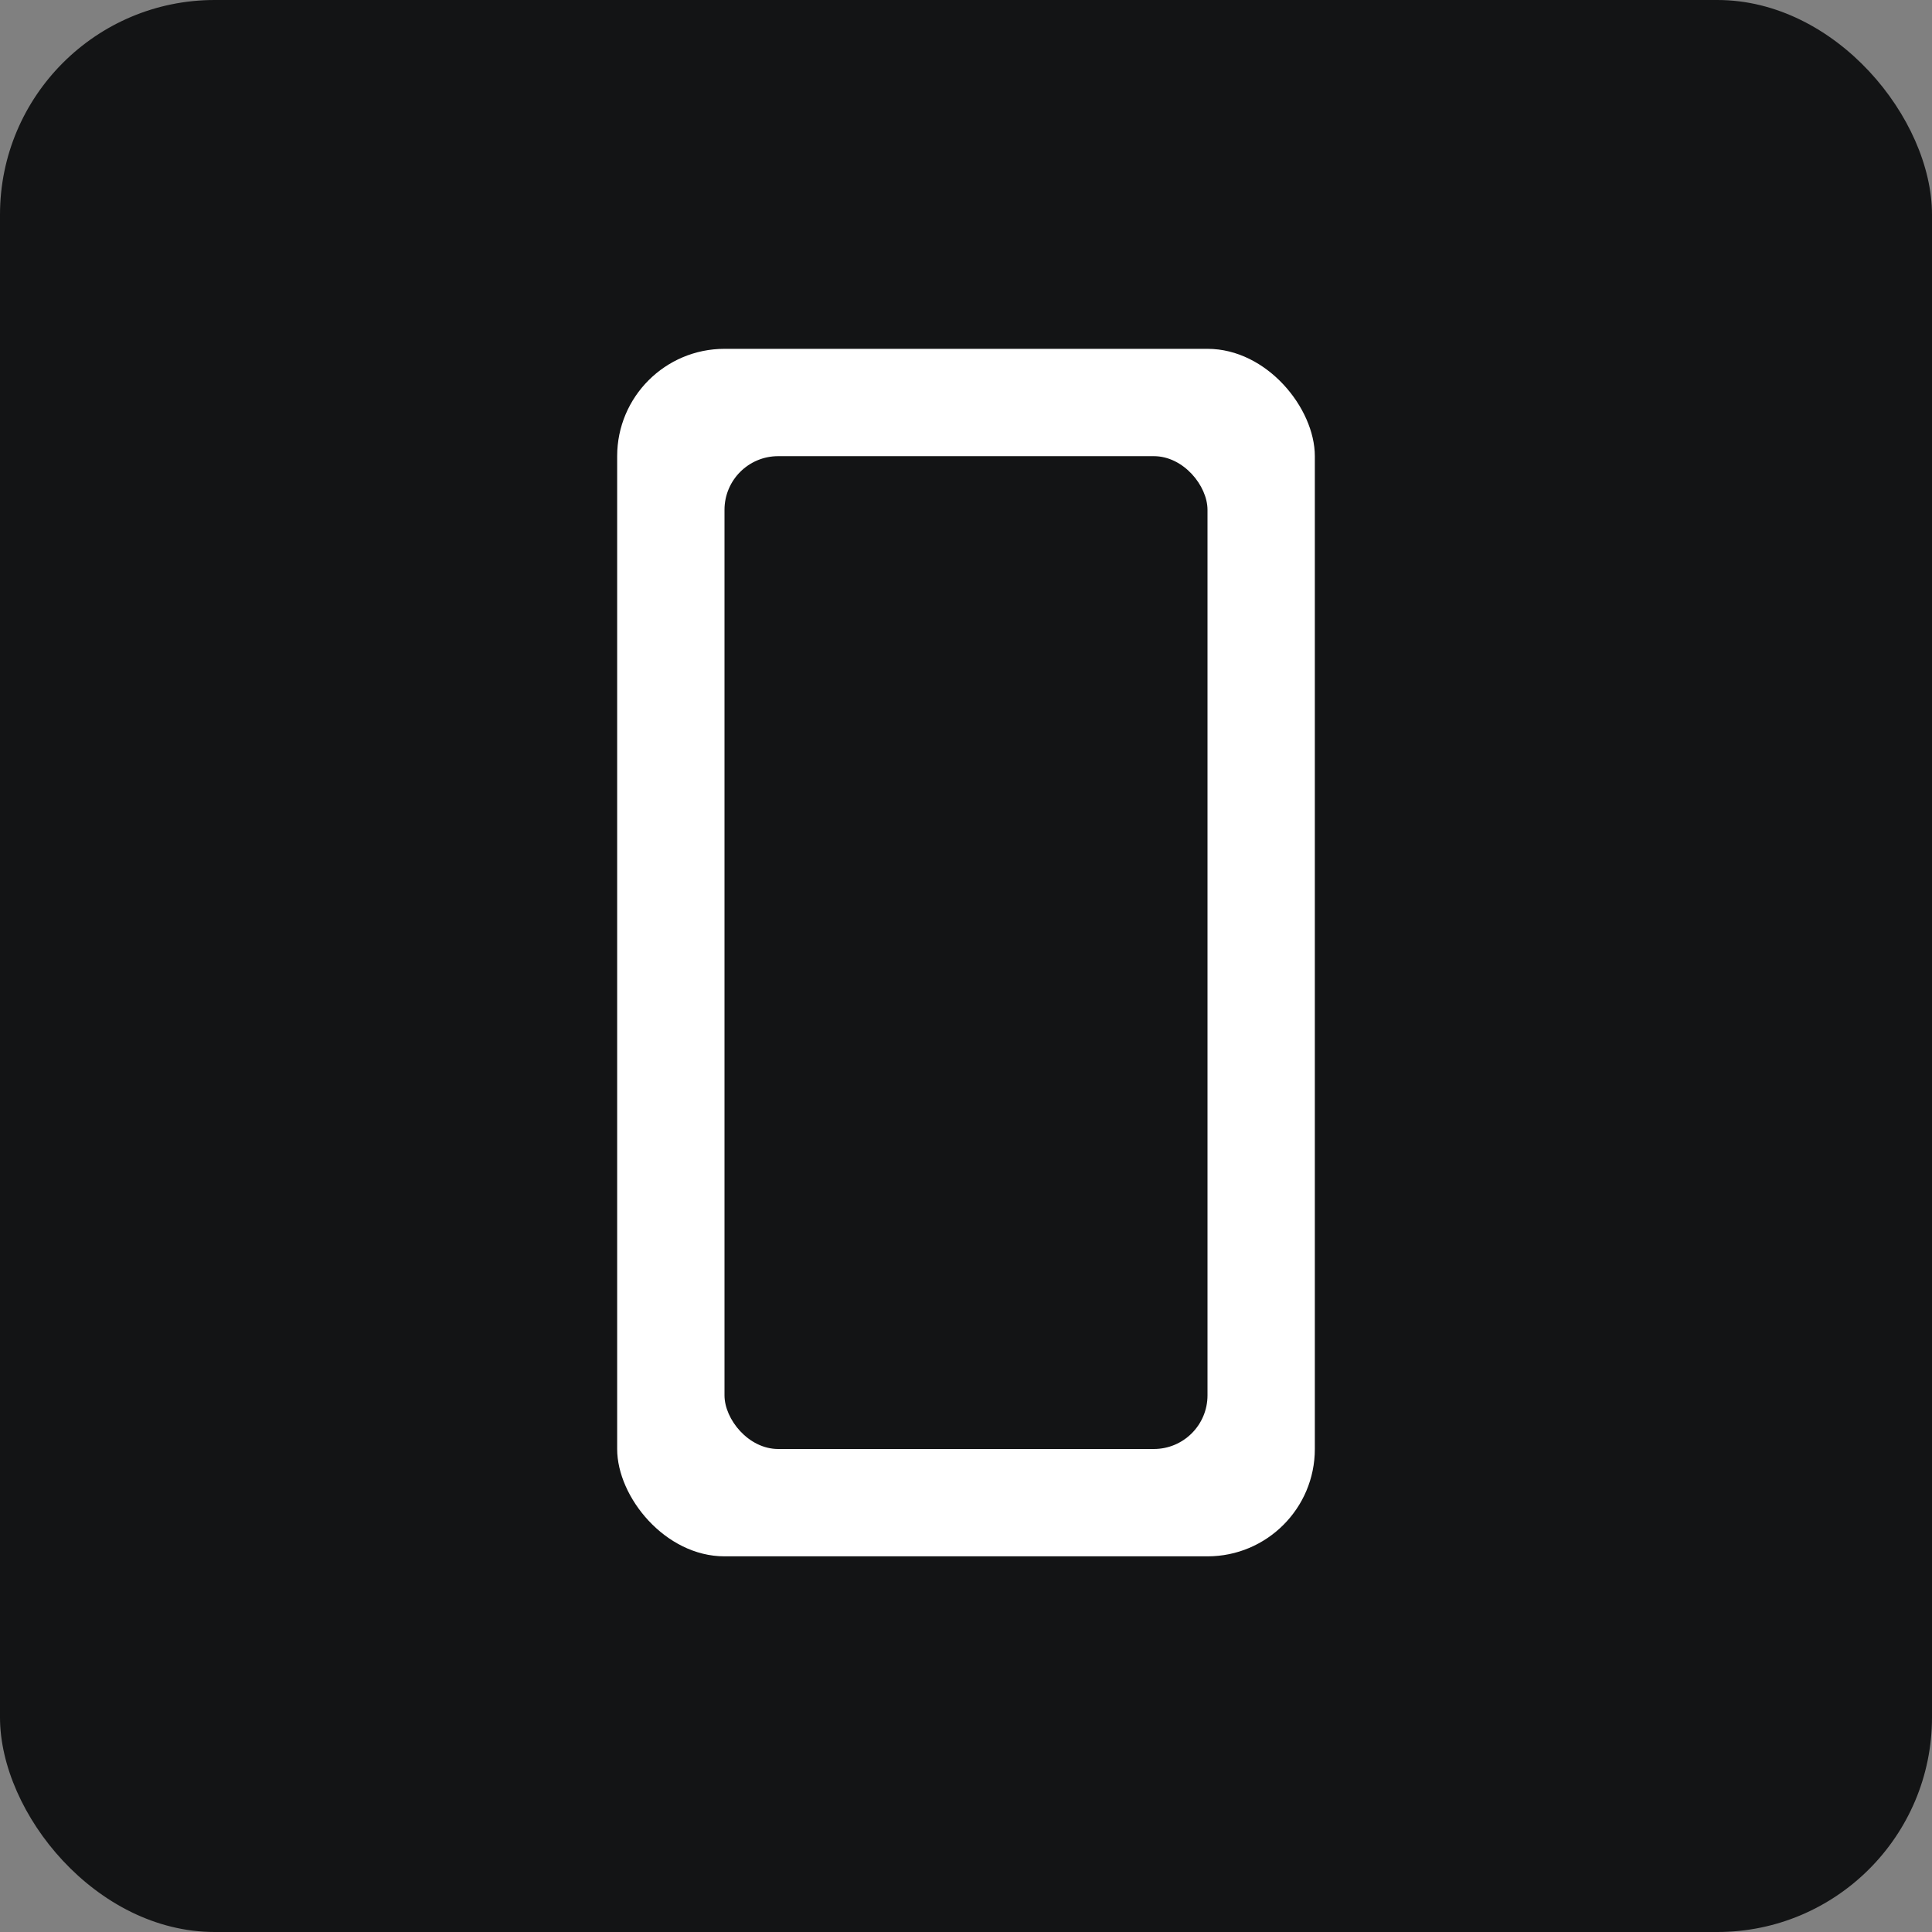
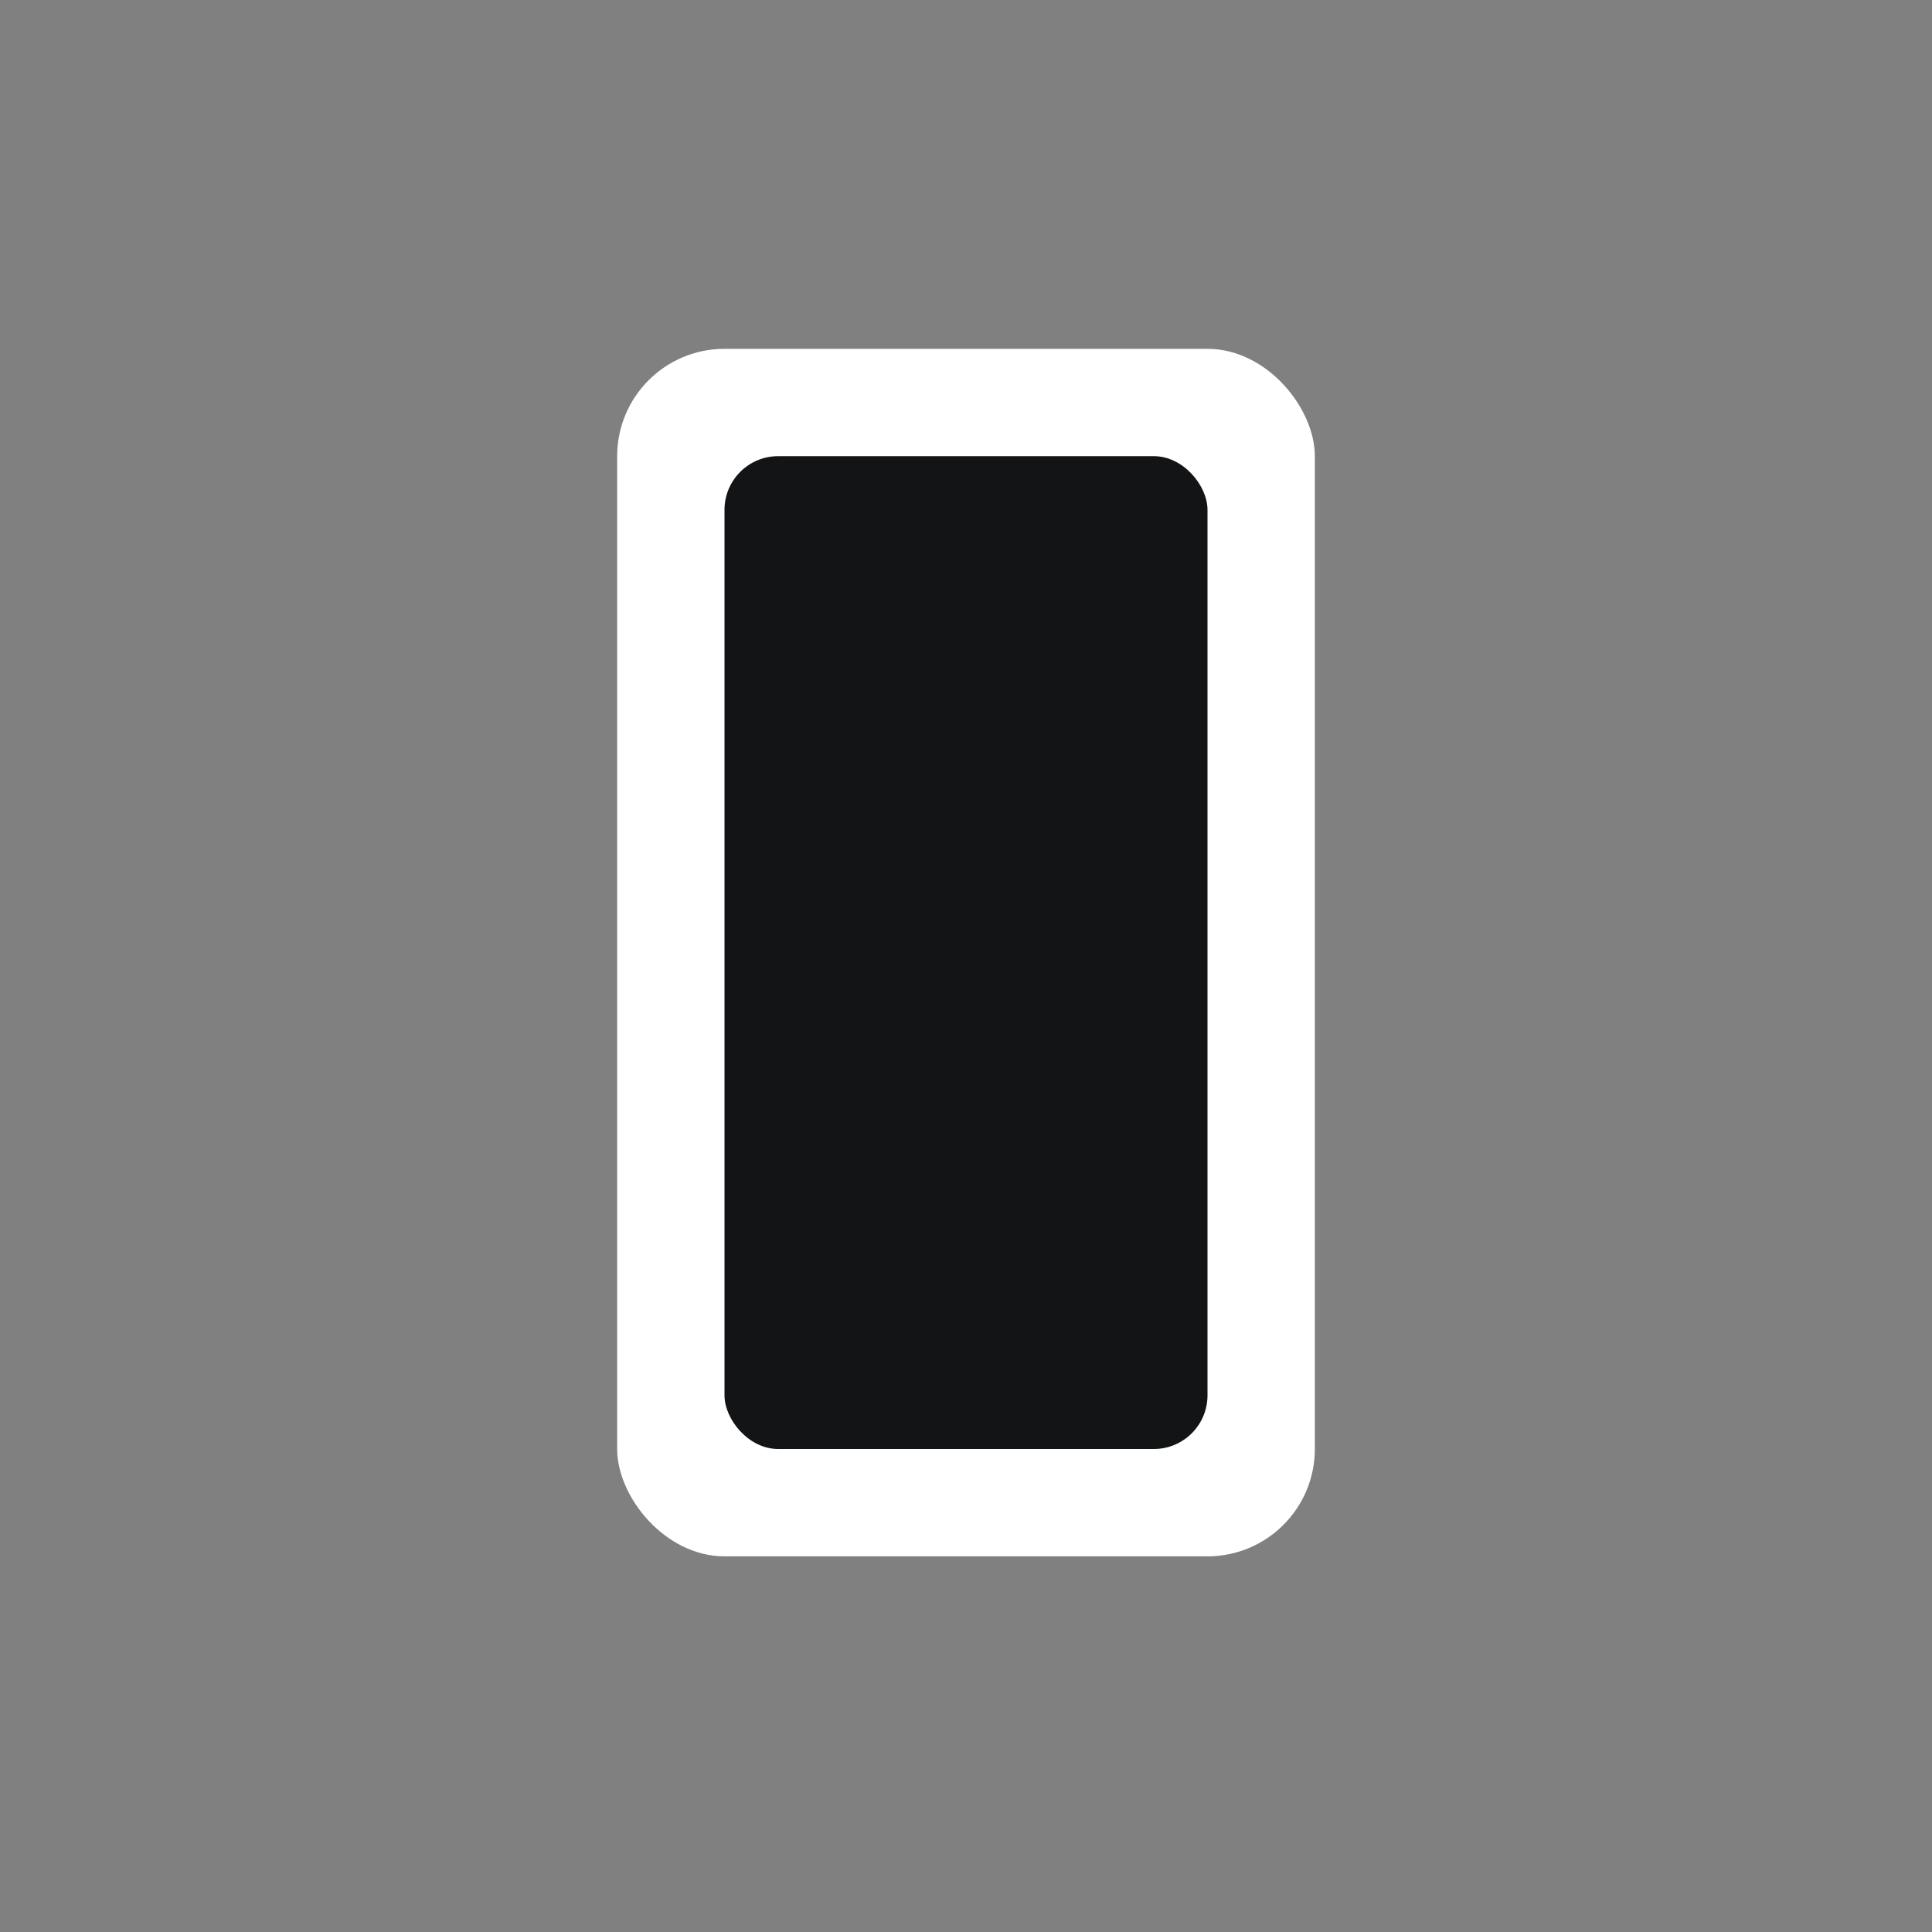
<svg xmlns="http://www.w3.org/2000/svg" width="72" fill="none" viewBox="0 0 72 72">
  <rect x="0" y="0" width="72" height="72" fill="#808080" stroke="none" />
-   <rect width="72" height="72" fill="#131415" rx="8" />
  <rect width="26" height="45" x="23" y="13" fill="#fff" rx="4" />
  <rect width="18" height="37" x="27" y="17" fill="#131415" rx="2" />
</svg>